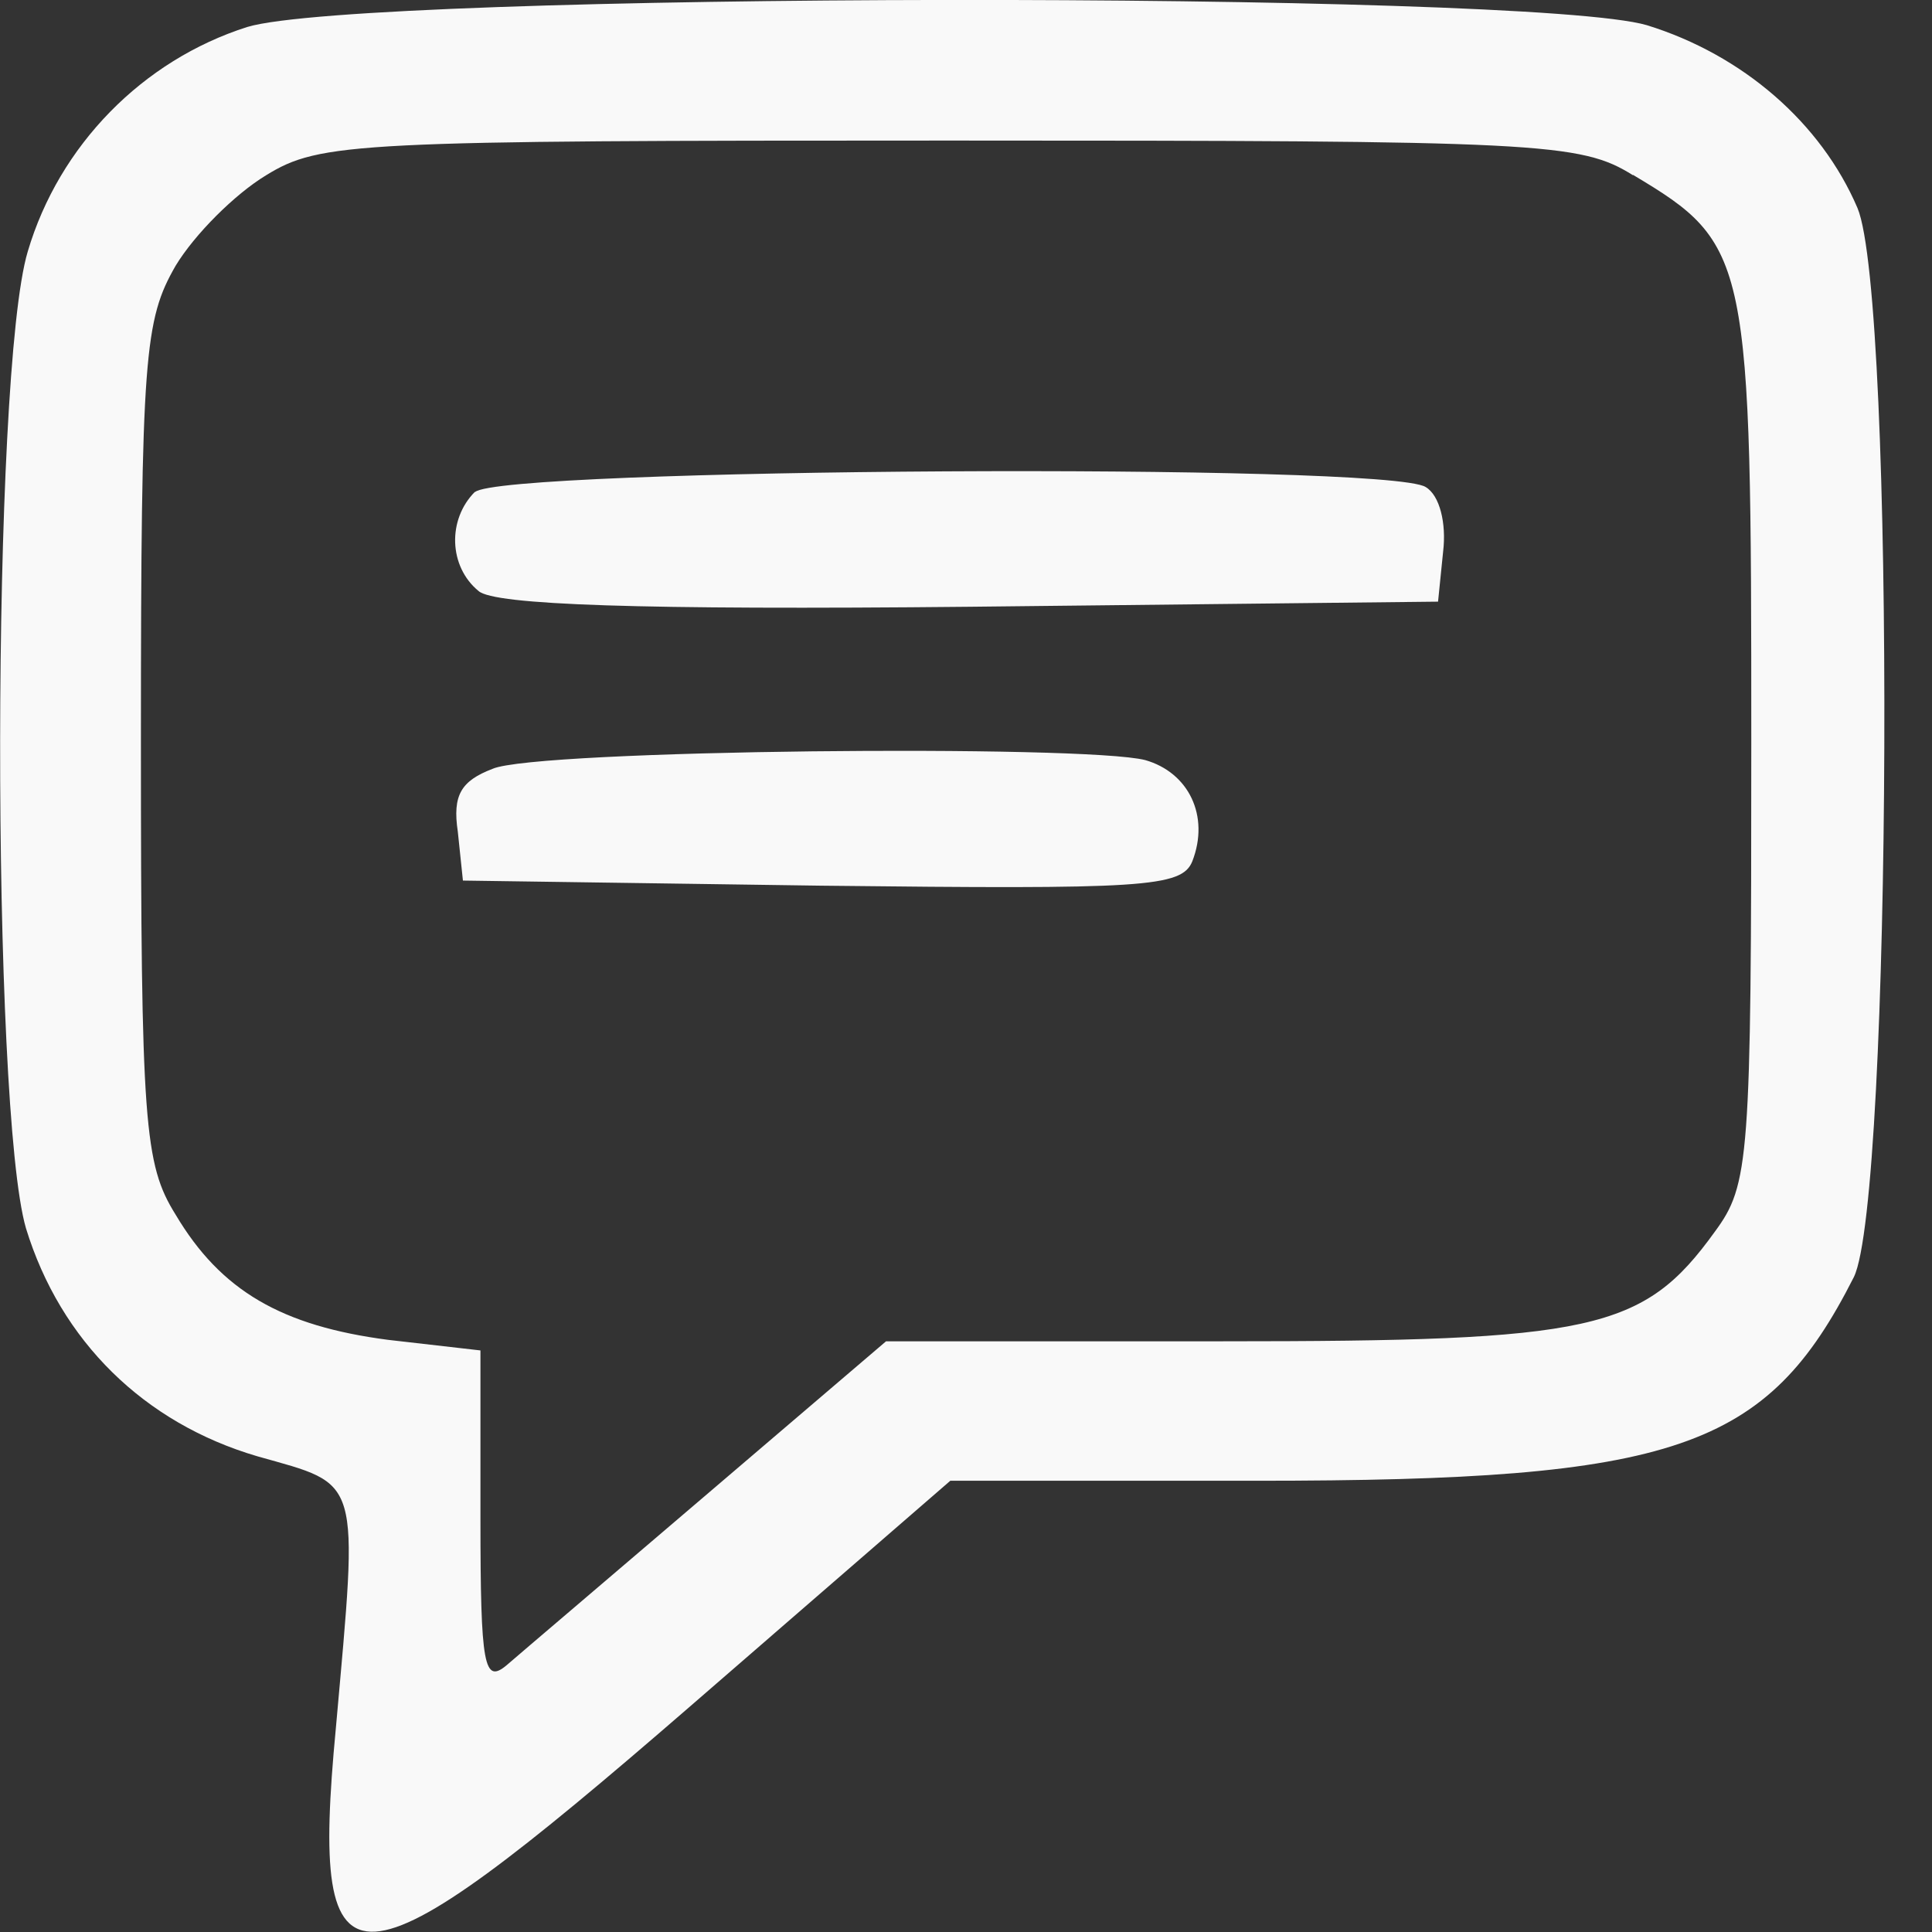
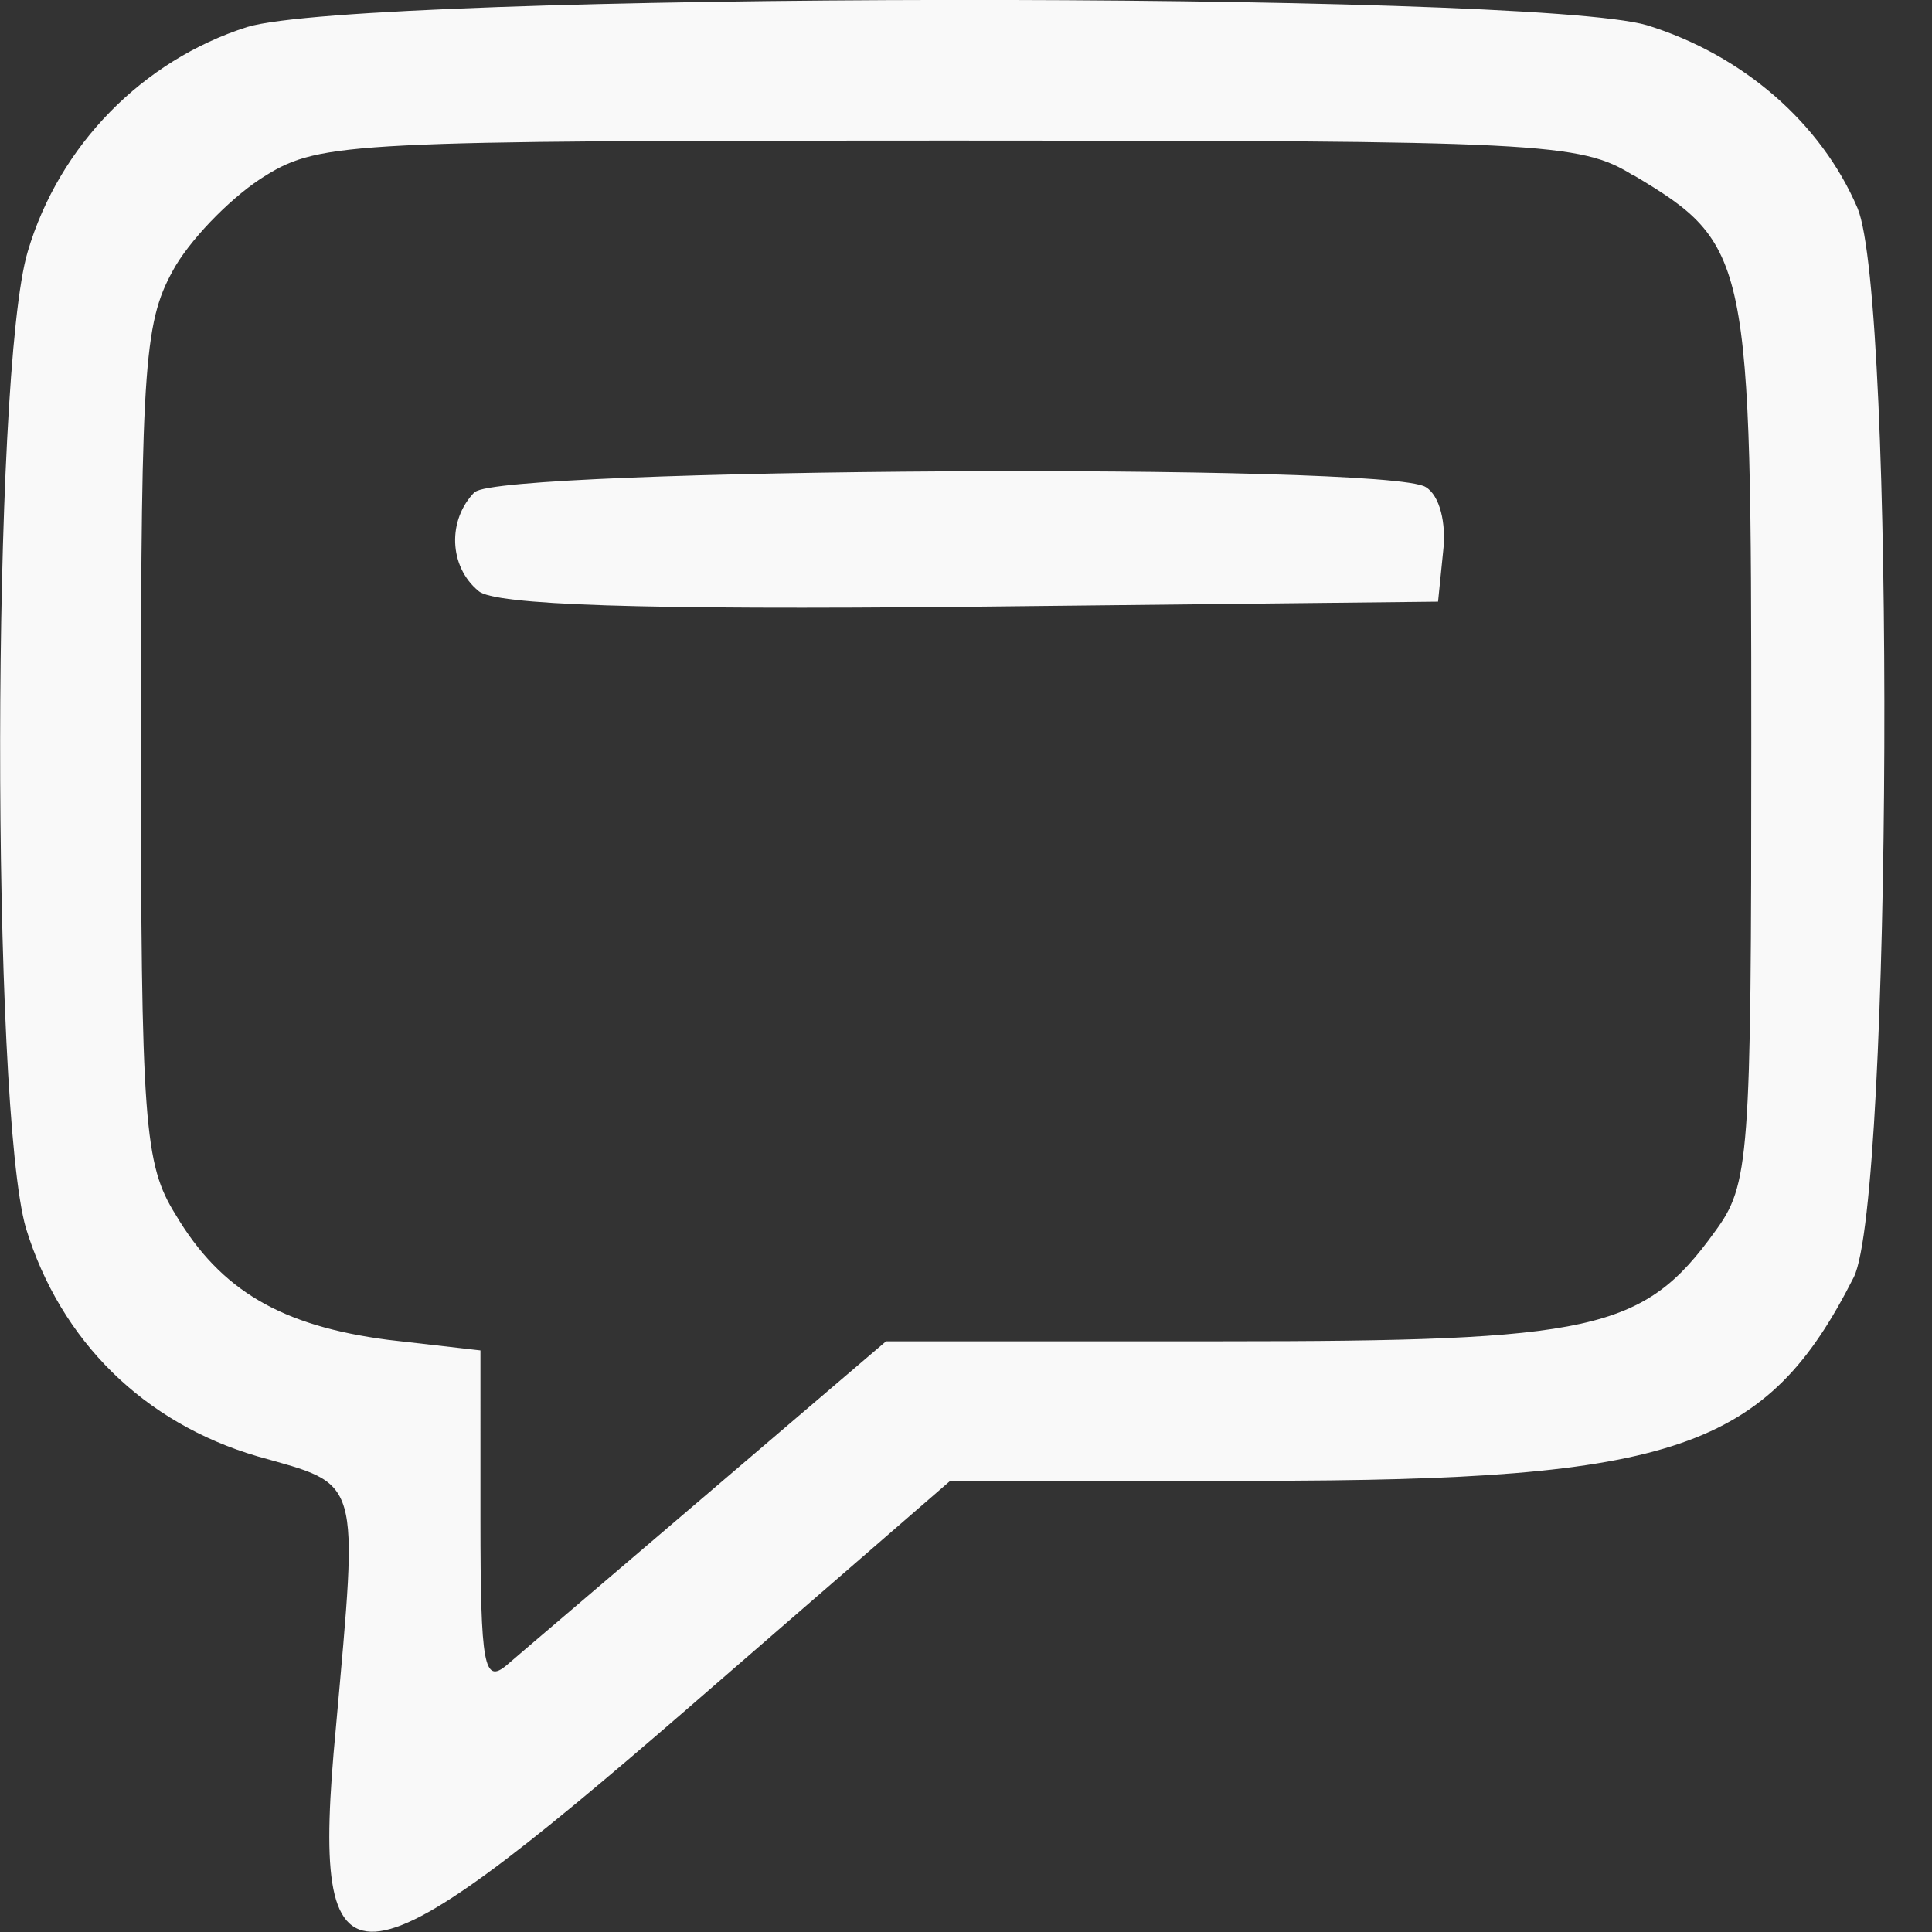
<svg xmlns="http://www.w3.org/2000/svg" width="20" height="20" viewBox="0 0 5.292 5.292" version="1.1" id="svg5">
  <rect x="0" y="0" width="5.292" height="5.292" fill="#333333" stroke="none" />
  <defs id="defs2" />
  <path d="m 0.677,0.074 c -0.286,0.091 -0.515,0.324 -0.601,0.615 -0.1,0.334 -0.1,2.346 -0.005,2.675 0.095,0.31 0.324,0.534 0.634,0.625 0.286,0.081 0.277,0.048 0.215,0.744 -0.072,0.758 0.038,0.749 0.968,-0.057 l 0.715,-0.62 h 0.839 c 1.149,0 1.397,-0.086 1.636,-0.558 0.105,-0.215 0.114,-2.68 0.01,-2.928 -0.1,-0.234 -0.315,-0.42 -0.577,-0.501 -0.324,-0.095 -3.52,-0.091 -3.834,0.005 z m 3.796,0.405 c 0.32,0.191 0.324,0.224 0.324,1.555 0,1.145 -0.005,1.211 -0.1,1.34 -0.196,0.272 -0.334,0.3 -1.35,0.3 h -0.92 l -0.486,0.415 c -0.262,0.224 -0.515,0.439 -0.553,0.472 -0.062,0.052 -0.072,0.005 -0.072,-0.401 V 3.699 l -0.253,-0.029 c -0.291,-0.038 -0.458,-0.134 -0.582,-0.343 -0.086,-0.138 -0.095,-0.248 -0.095,-1.297 0,-1.059 0.01,-1.154 0.095,-1.302 0.052,-0.086 0.162,-0.196 0.248,-0.248 0.148,-0.091 0.243,-0.095 1.874,-0.095 1.617,0 1.726,0.005 1.87,0.095 z" id="path8" style="stroke-width:0.005;fill:#f9f9f9" />
  <path d="m 1.301,1.347 c -0.076,0.076 -0.072,0.205 0.01,0.272 0.043,0.038 0.439,0.052 1.345,0.043 l 1.283,-0.014 0.014,-0.138 c 0.009,-0.076 -0.009,-0.153 -0.048,-0.176 -0.105,-0.067 -2.537,-0.052 -2.604,0.014 z" id="path9" style="stroke-width:0.005;fill:#f9f9f9" />
-   <path d="m 1.349,2.106 c -0.086,0.033 -0.11,0.072 -0.095,0.172 l 0.014,0.134 0.982,0.014 c 0.882,0.01 0.987,0.005 1.016,-0.067 0.048,-0.124 -0.01,-0.243 -0.129,-0.277 -0.167,-0.043 -1.669,-0.029 -1.788,0.024 z" id="path10" style="stroke-width:0.005;fill:#f9f9f9" />
</svg>